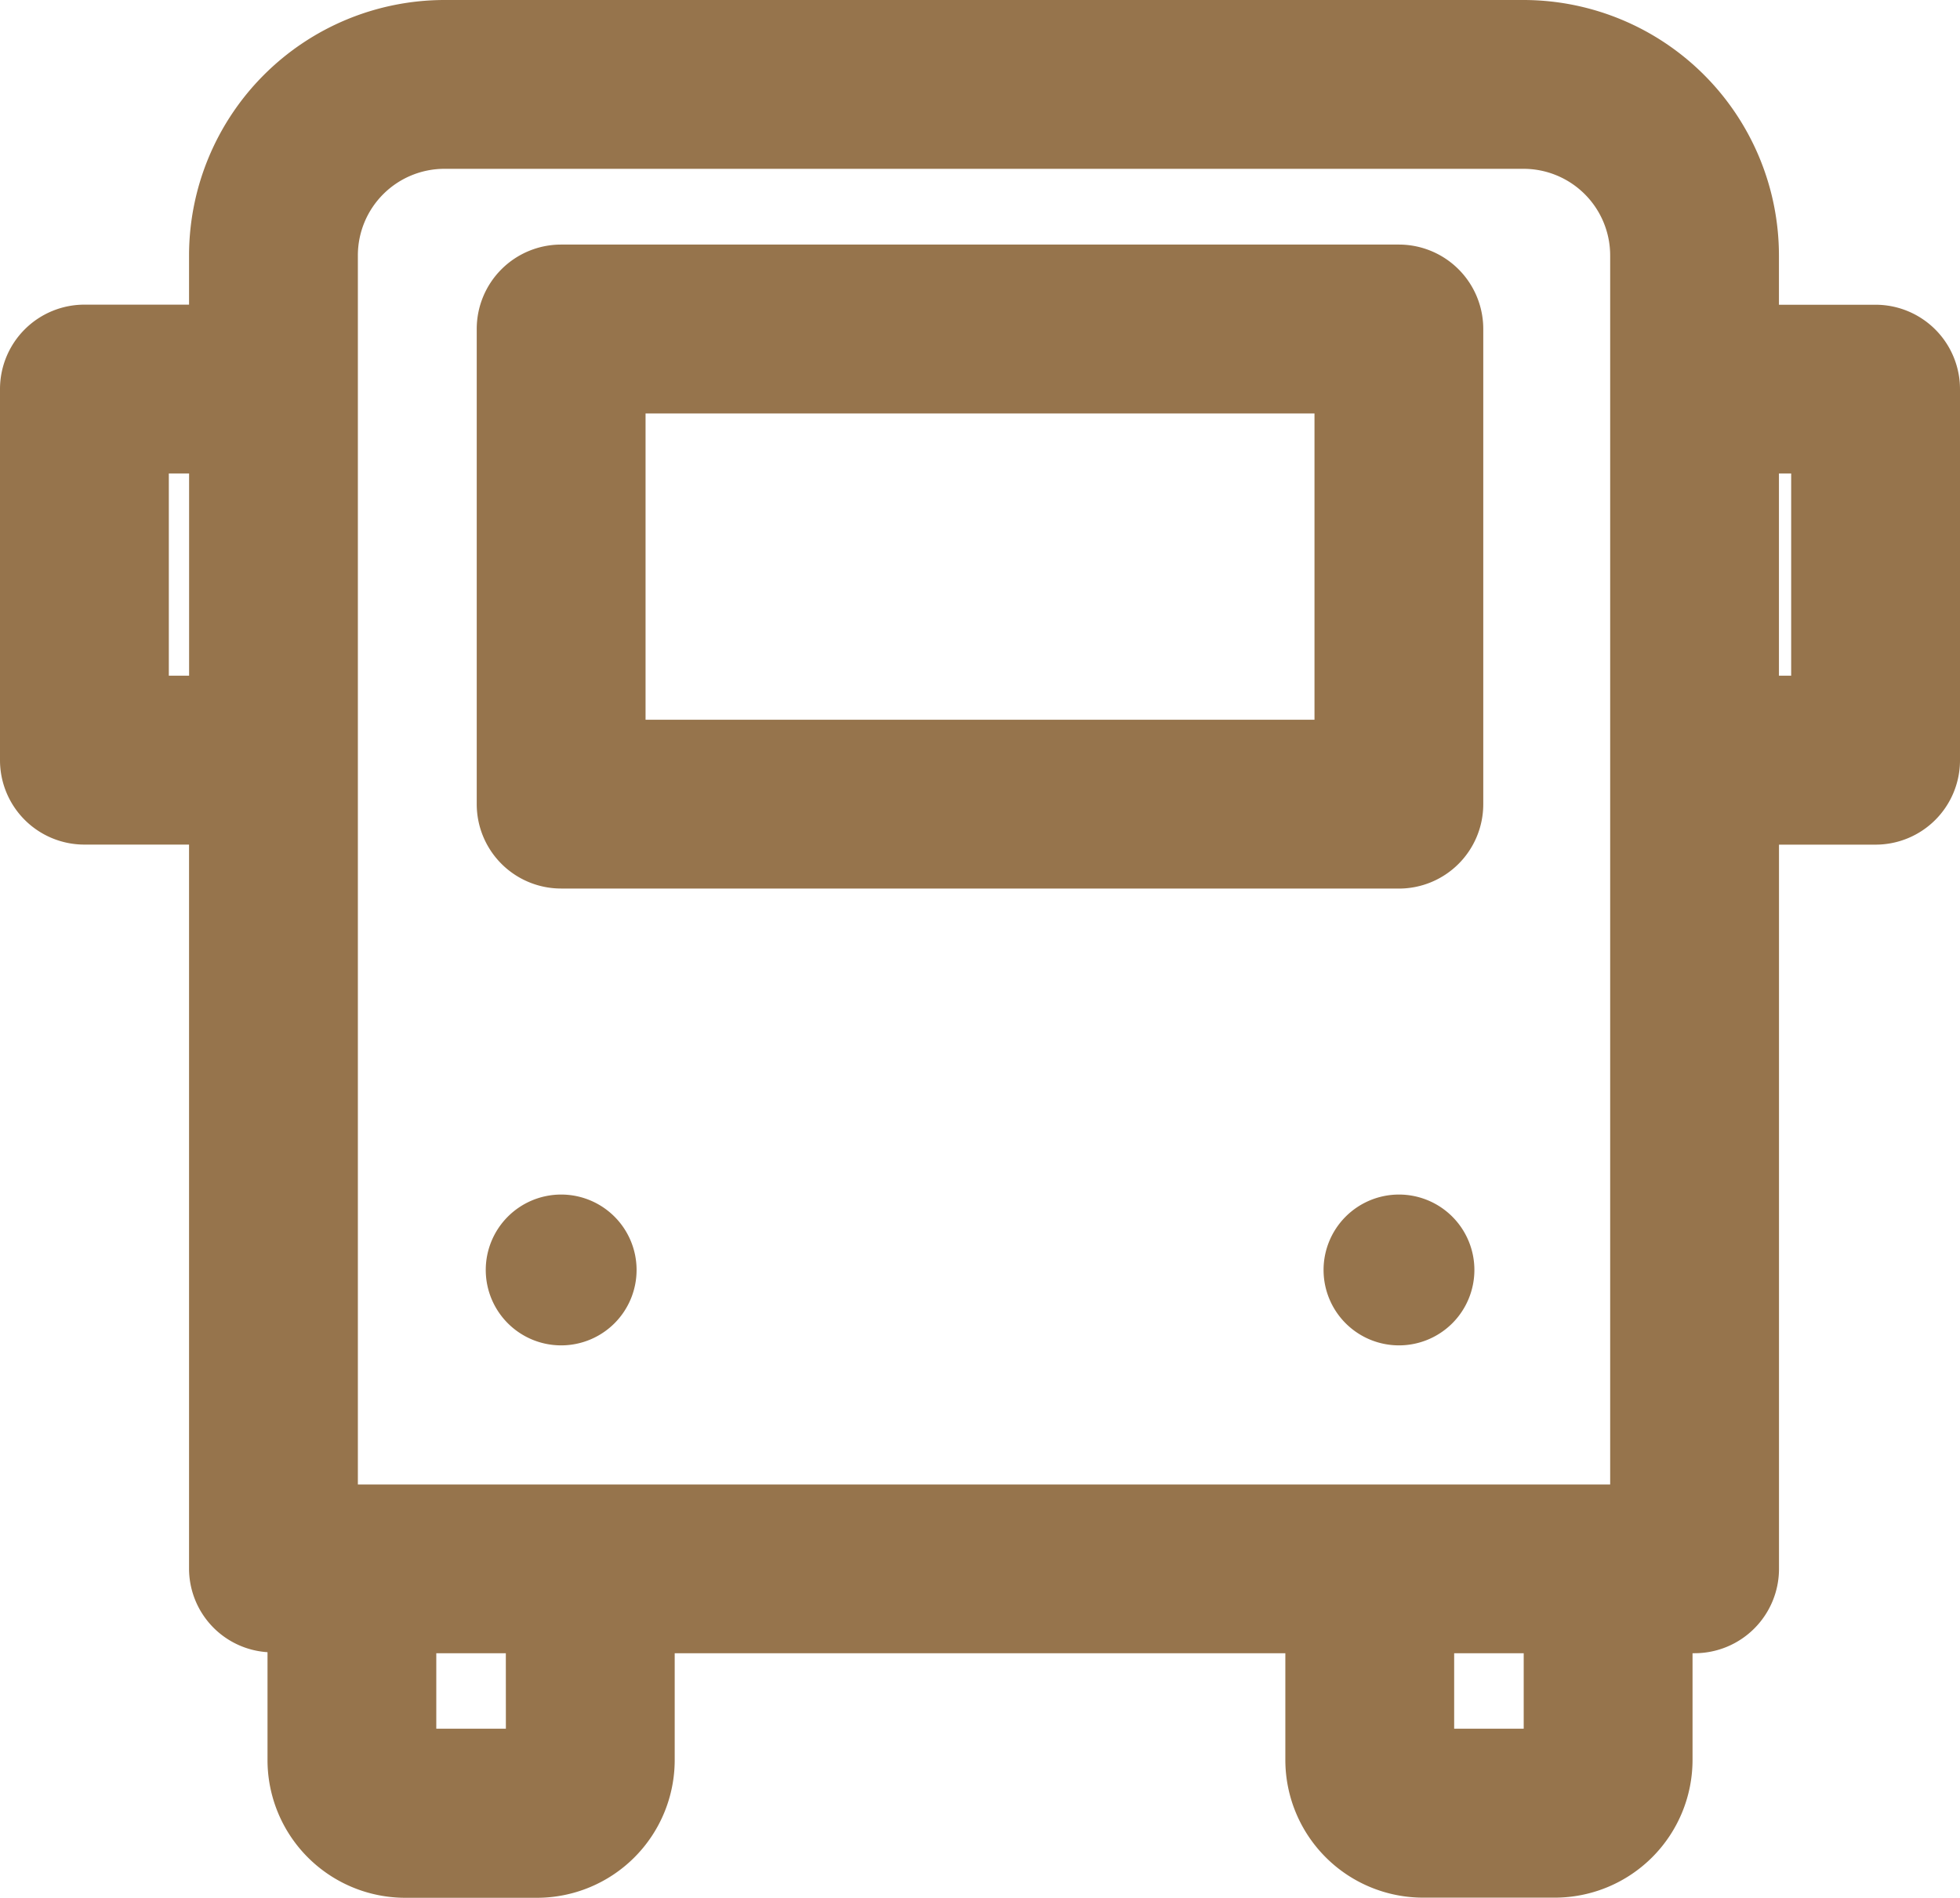
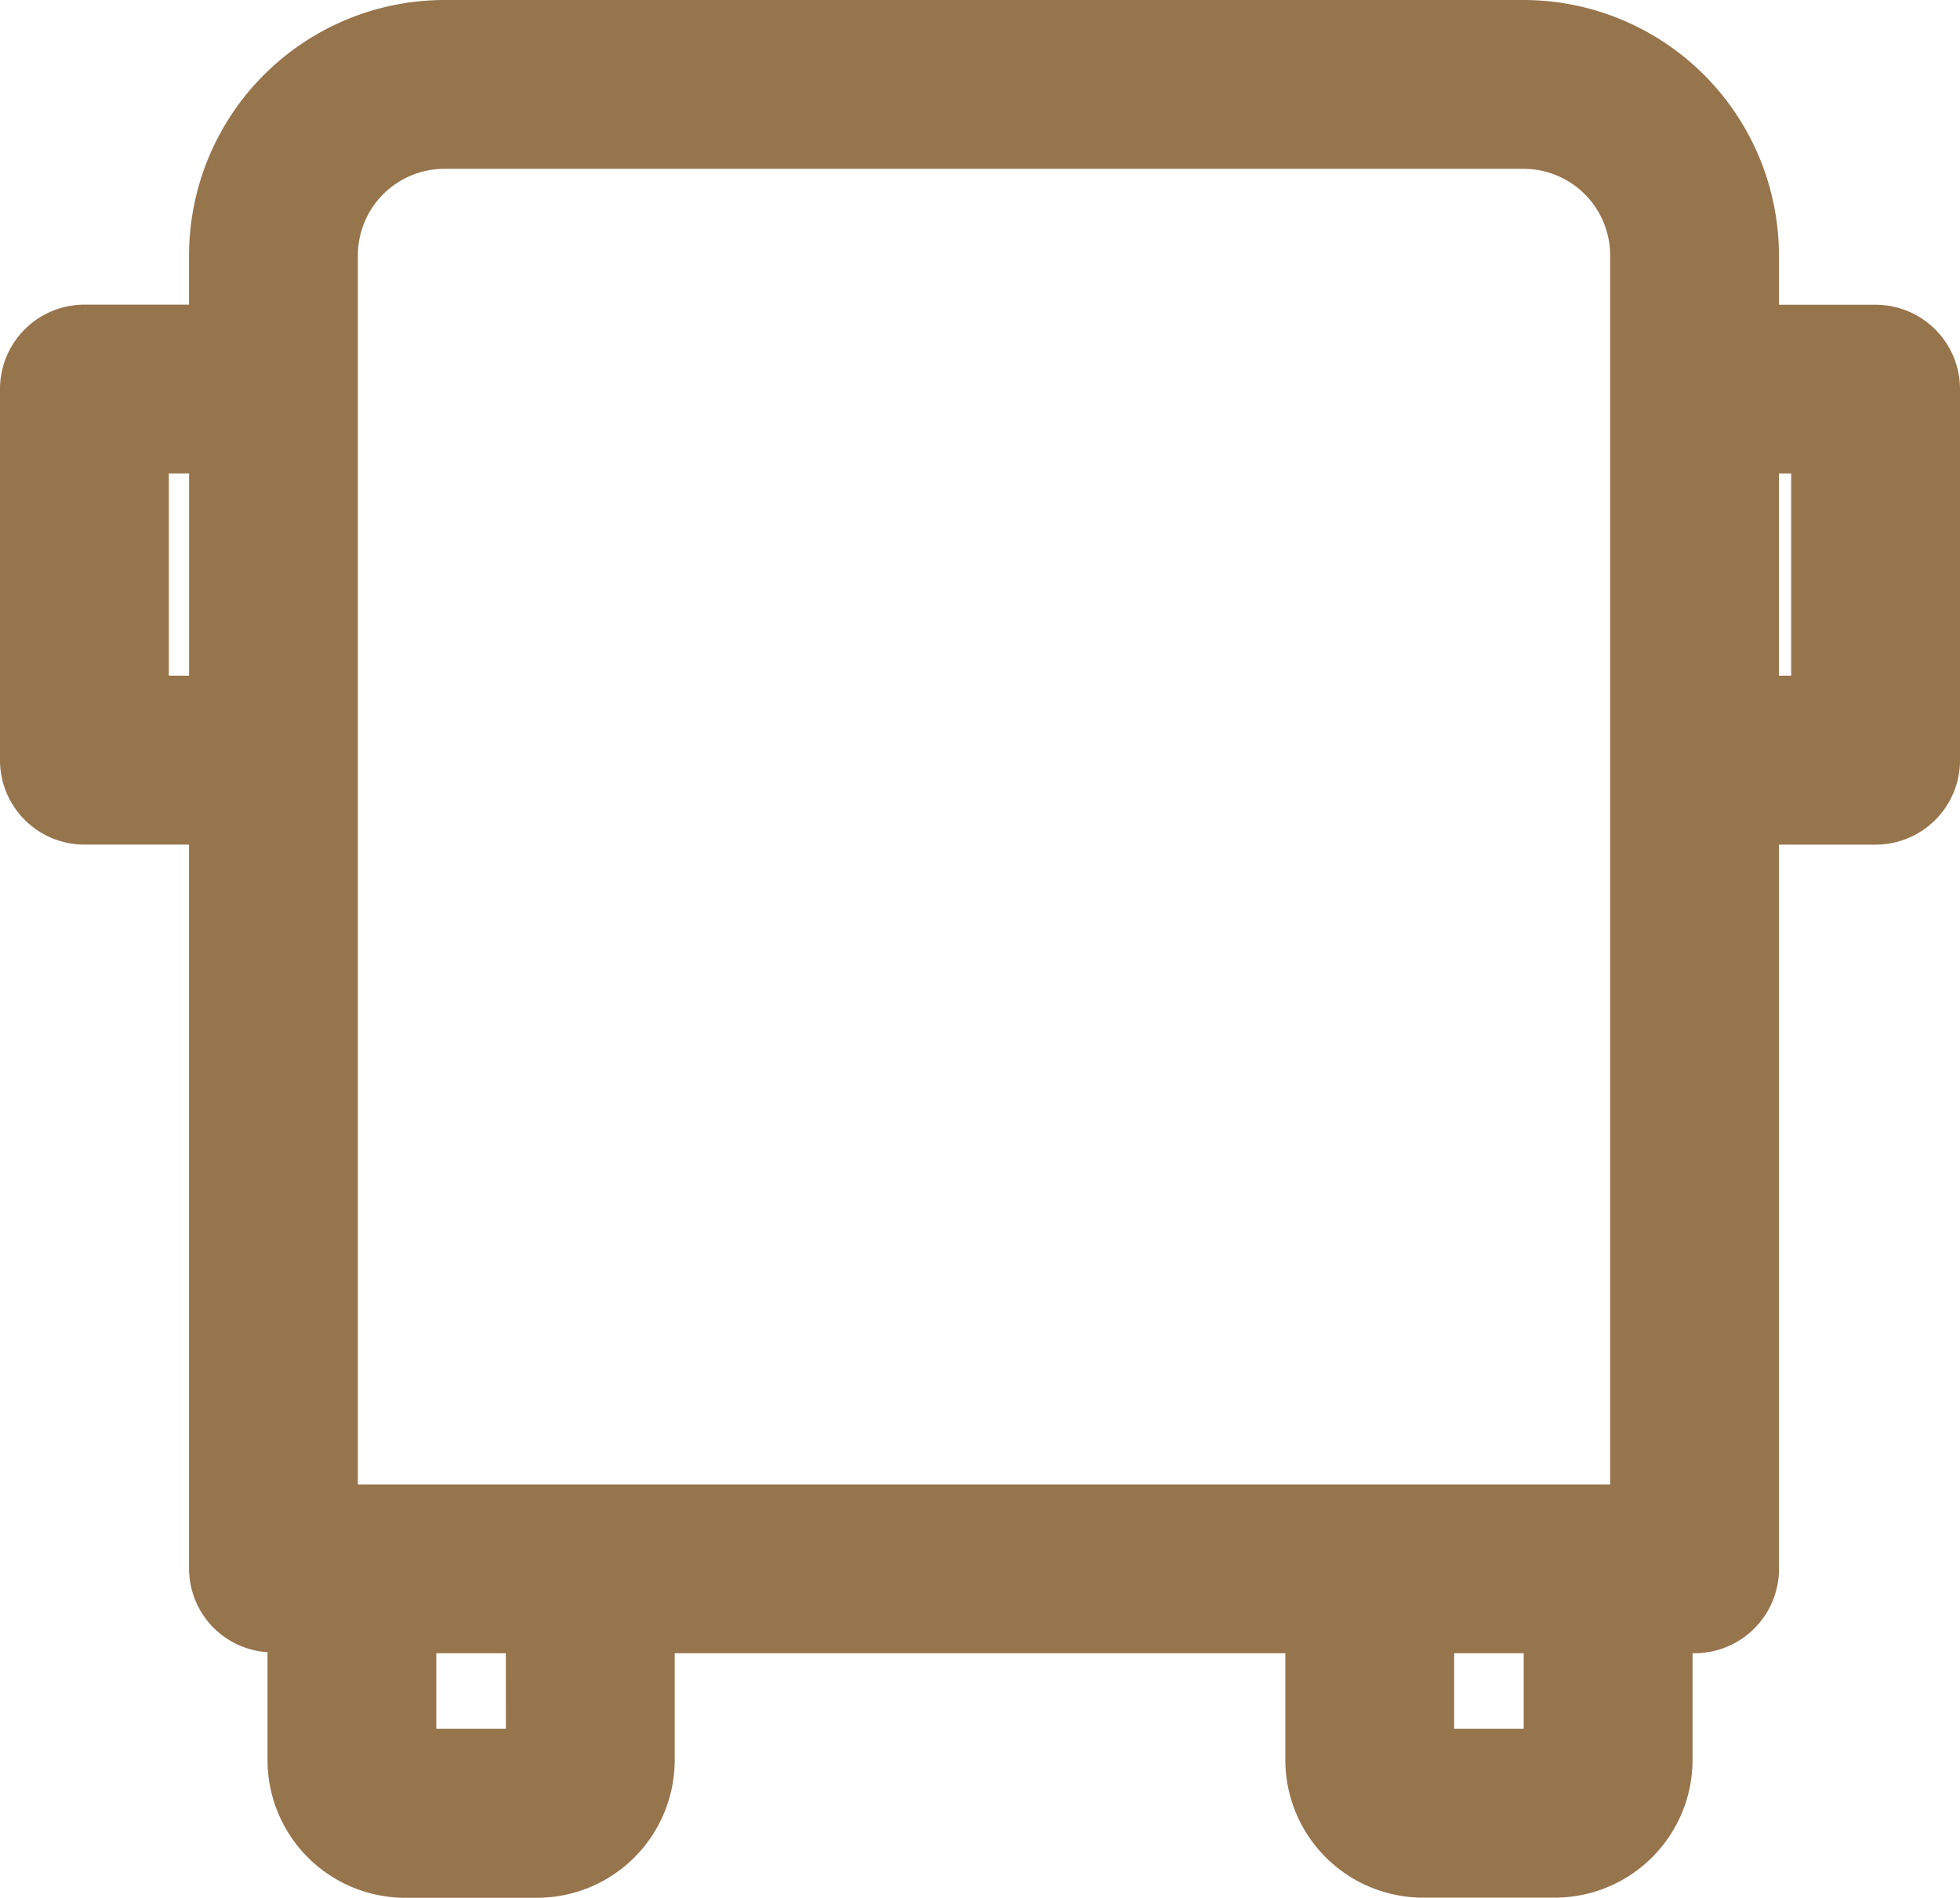
<svg xmlns="http://www.w3.org/2000/svg" id="icon_bus" width="39.74" height="38.477" viewBox="0 0 39.74 38.477">
-   <path id="Pfad_32" data-name="Pfad 32" d="M31.679,28.433H48.665a1.711,1.711,0,0,0,1.711-1.711V17.086a1.711,1.711,0,0,0-1.711-1.711H31.679a1.711,1.711,0,0,0-1.711,1.711v9.635a1.711,1.711,0,0,0,1.711,1.711M33.391,18.8H46.954V25.01H33.391Z" transform="translate(-20.302 -10.416)" fill="#96744c" />
-   <path id="Pfad_33" data-name="Pfad 33" d="M84.723,75.1a1.529,1.529,0,1,0,1.53,1.53,1.529,1.529,0,0,0-1.53-1.53" transform="translate(-56.359 -50.879)" fill="#96744c" />
-   <path id="Pfad_34" data-name="Pfad 34" d="M32.06,75.1a1.529,1.529,0,1,0,1.53,1.53,1.529,1.529,0,0,0-1.53-1.53" transform="translate(-20.683 -50.879)" fill="#96744c" />
  <path id="Pfad_35" data-name="Pfad 35" d="M38.029,6.179H36.069v-1A5.184,5.184,0,0,0,30.892,0H9.011A5.184,5.184,0,0,0,3.833,5.177v1H1.711A1.712,1.712,0,0,0,0,7.89v7.524a1.711,1.711,0,0,0,1.711,1.711H3.833V31.81A1.7,1.7,0,0,0,5.424,33.5v2.189a2.794,2.794,0,0,0,2.791,2.791h2.675a2.794,2.794,0,0,0,2.79-2.791V33.521H26.061v2.165a2.794,2.794,0,0,0,2.79,2.791h2.675a2.794,2.794,0,0,0,2.791-2.791V33.521h.042a1.711,1.711,0,0,0,1.711-1.711V17.126h1.959a1.711,1.711,0,0,0,1.711-1.711V7.89a1.712,1.712,0,0,0-1.711-1.711M9.011,3.423H30.892a1.757,1.757,0,0,1,1.755,1.755V30.1H7.256V15.431c0-.006,0-.011,0-.016V7.89c0-.006,0-.011,0-.017v-2.7A1.756,1.756,0,0,1,9.011,3.423M3.423,9.6h.411v4.1H3.423Zm6.834,25.452H8.846V33.521h1.41Zm20.637,0h-1.41V33.521h1.41ZM36.317,13.7h-.248V9.6h.248Z" transform="translate(0 0)" fill="#96744c" />
</svg>